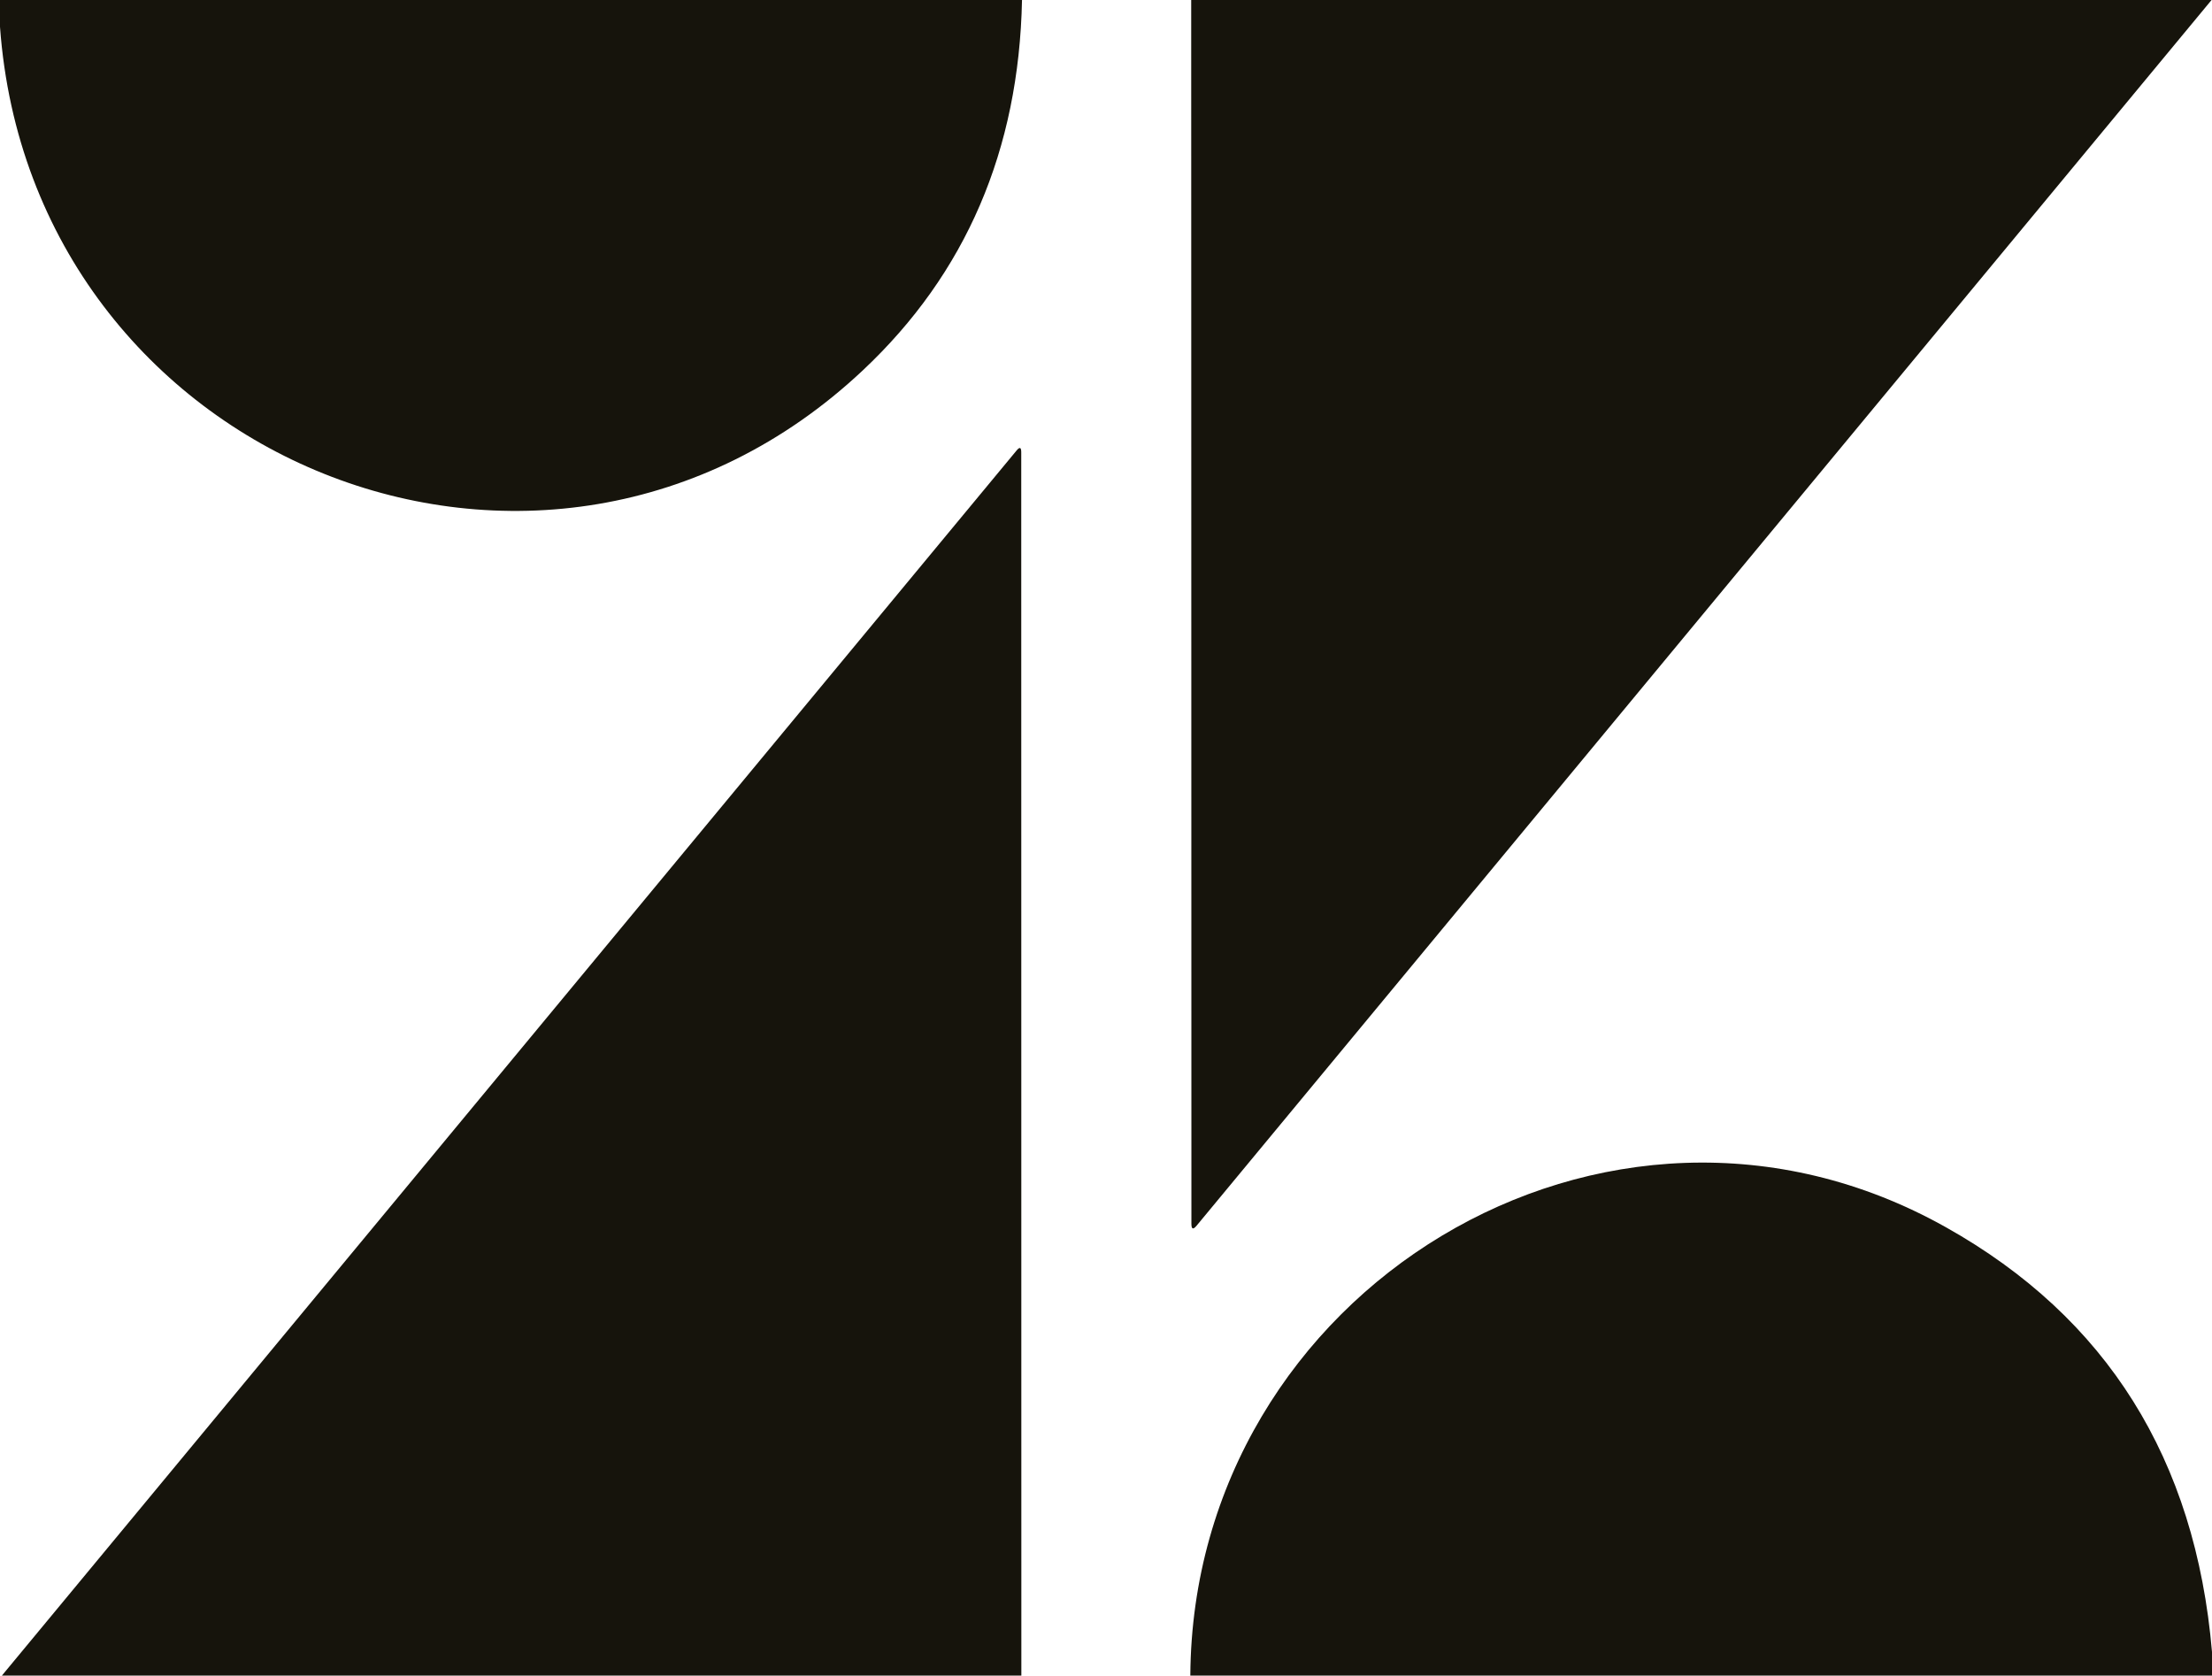
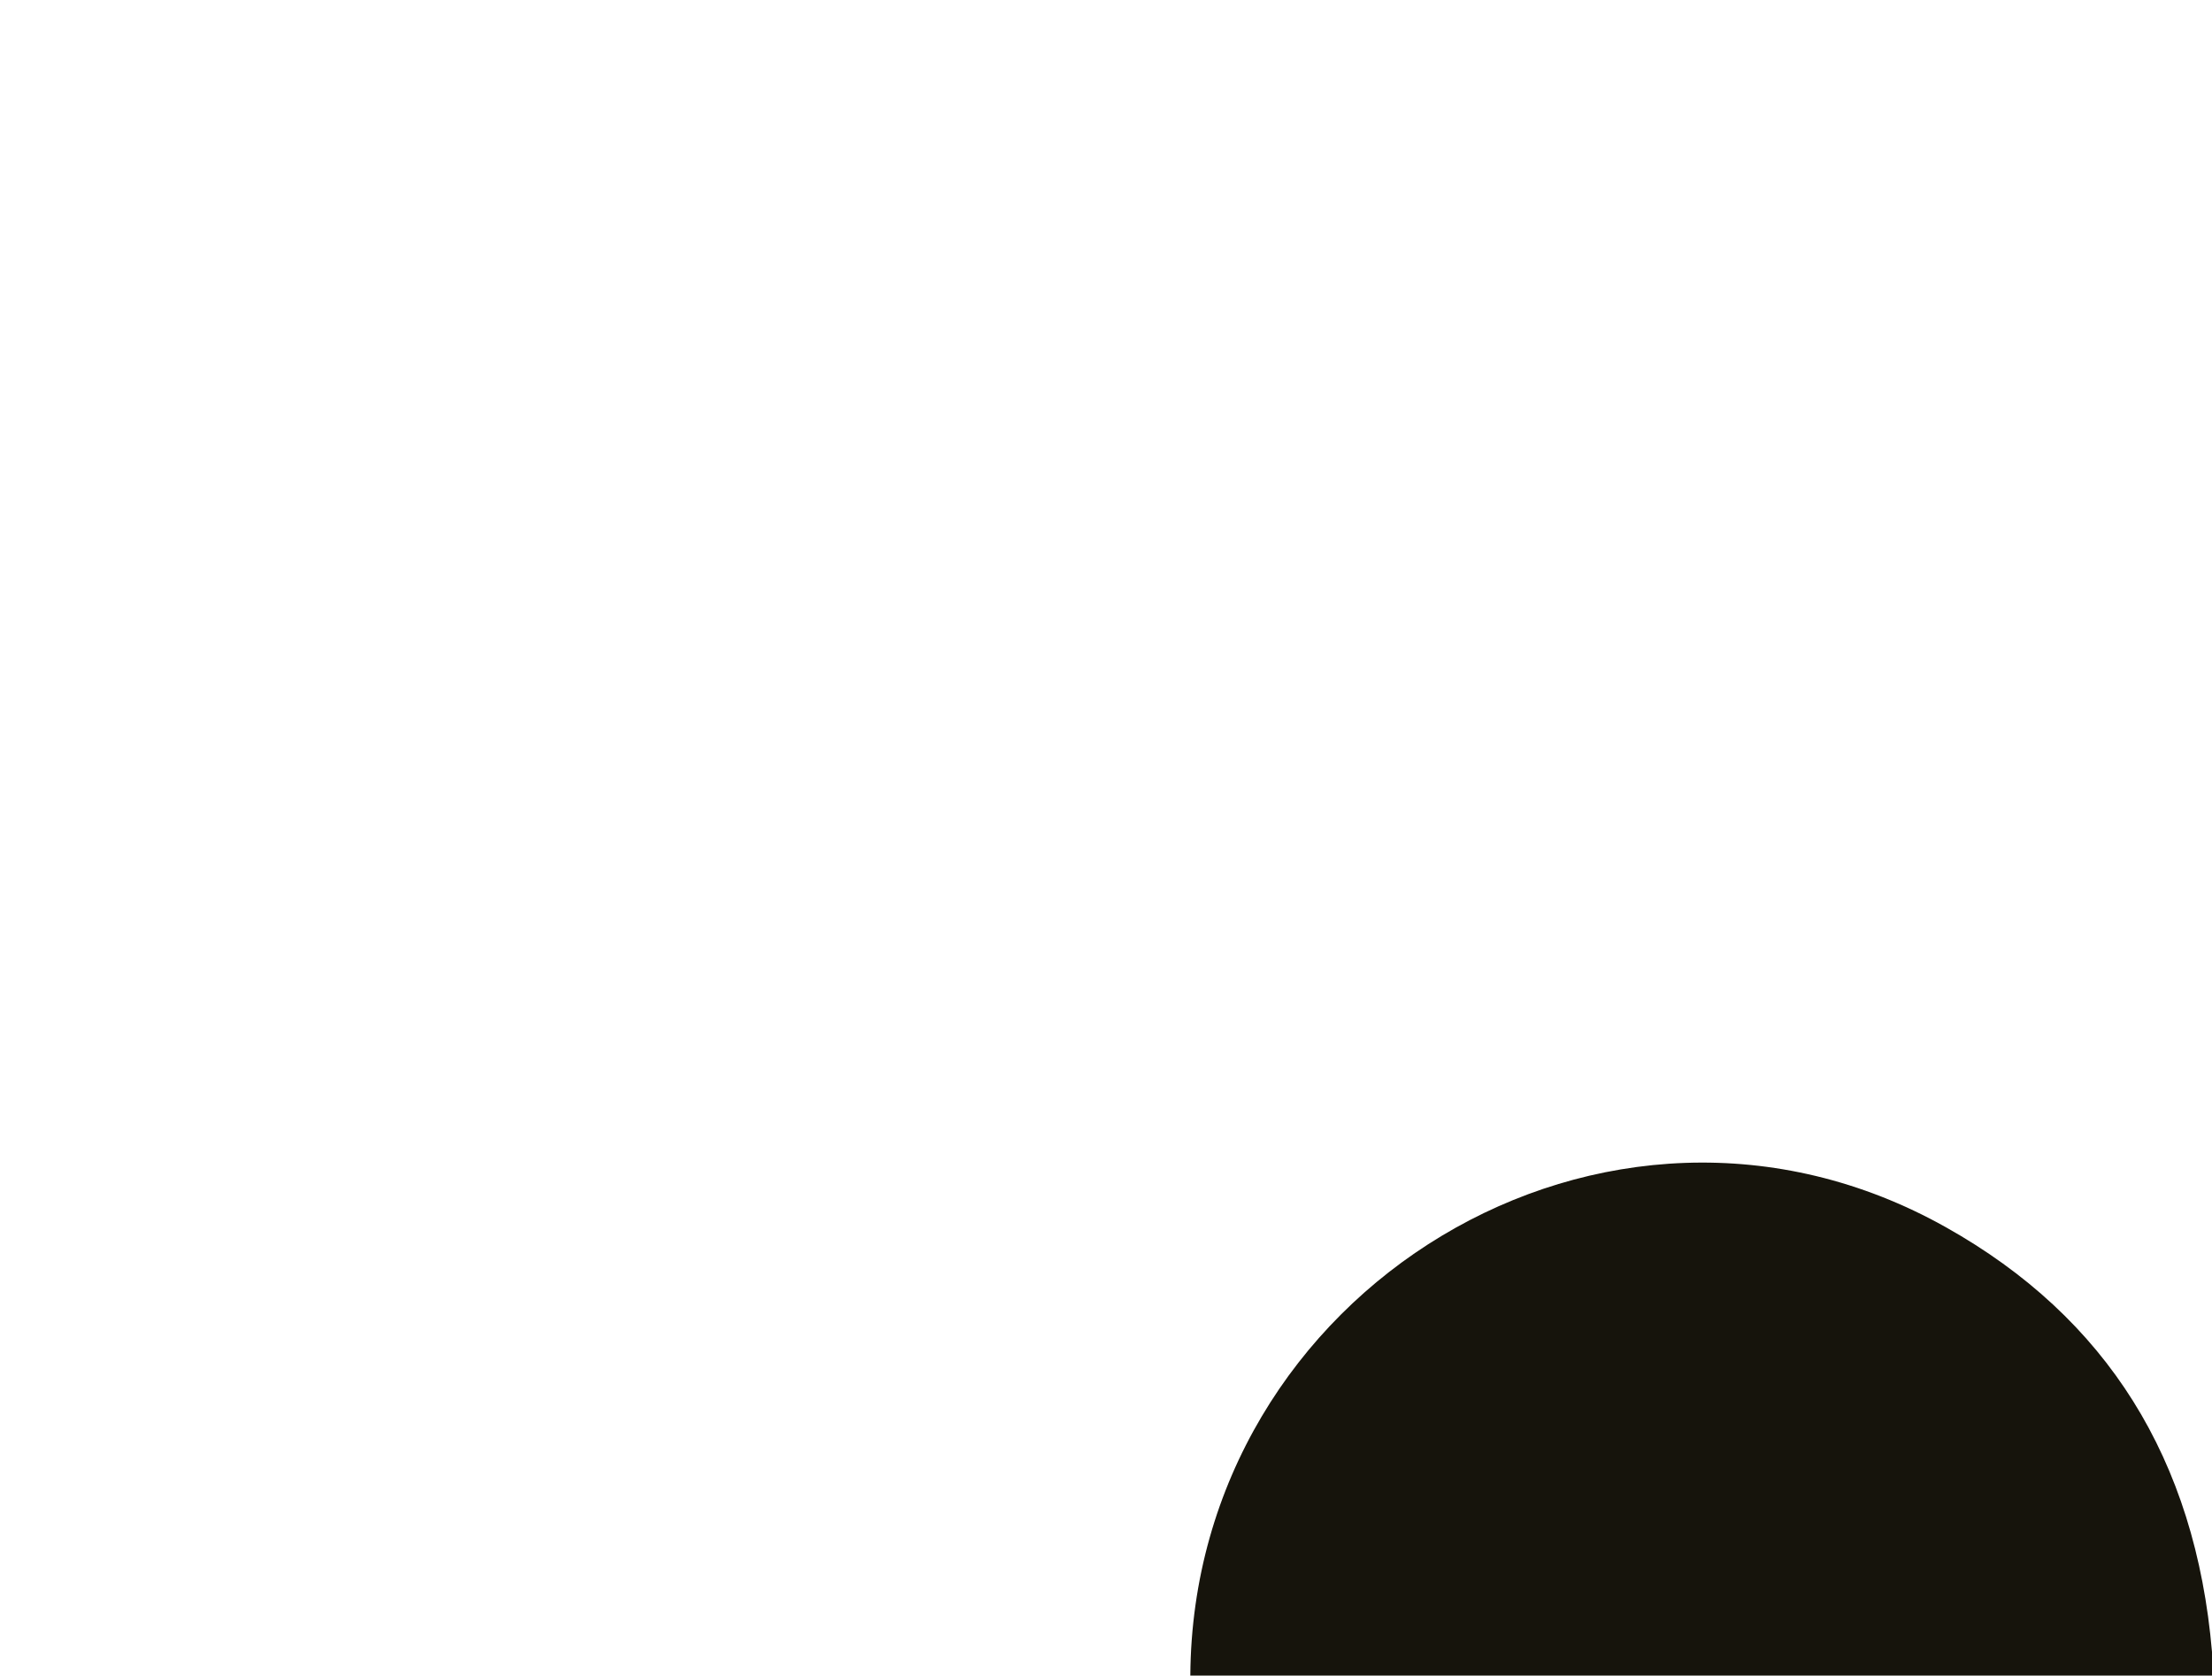
<svg xmlns="http://www.w3.org/2000/svg" version="1.1" viewBox="0.00 0.00 202.00 153.00">
-   <path fill="#16140c" d="   M 0.00 0.00   L 93.33 0.00   Q 92.91 20.55 78.80 33.81   C 49.72 61.15 2.88 42.11 0.00 2.45   L 0.00 0.00   Z" />
-   <path fill="#16140c" d="   M 108.78 0.00   L 201.96 0.00   L 109.27 111.92   Q 108.80 112.49 108.80 111.75   L 108.78 0.00   Z" />
-   <path fill="#16140c" d="   M 93.27 153.00   L 0.17 153.00   L 92.83 41.14   Q 93.26 40.61 93.26 41.29   L 93.27 153.00   Z" />
  <path fill="#16140c" d="   M 202.00 150.84   L 202.00 153.00   L 108.70 153.00   C 108.92 117.86 146.74 94.68 177.70 112.06   Q 199.74 124.42 202.00 150.84   Z" />
</svg>